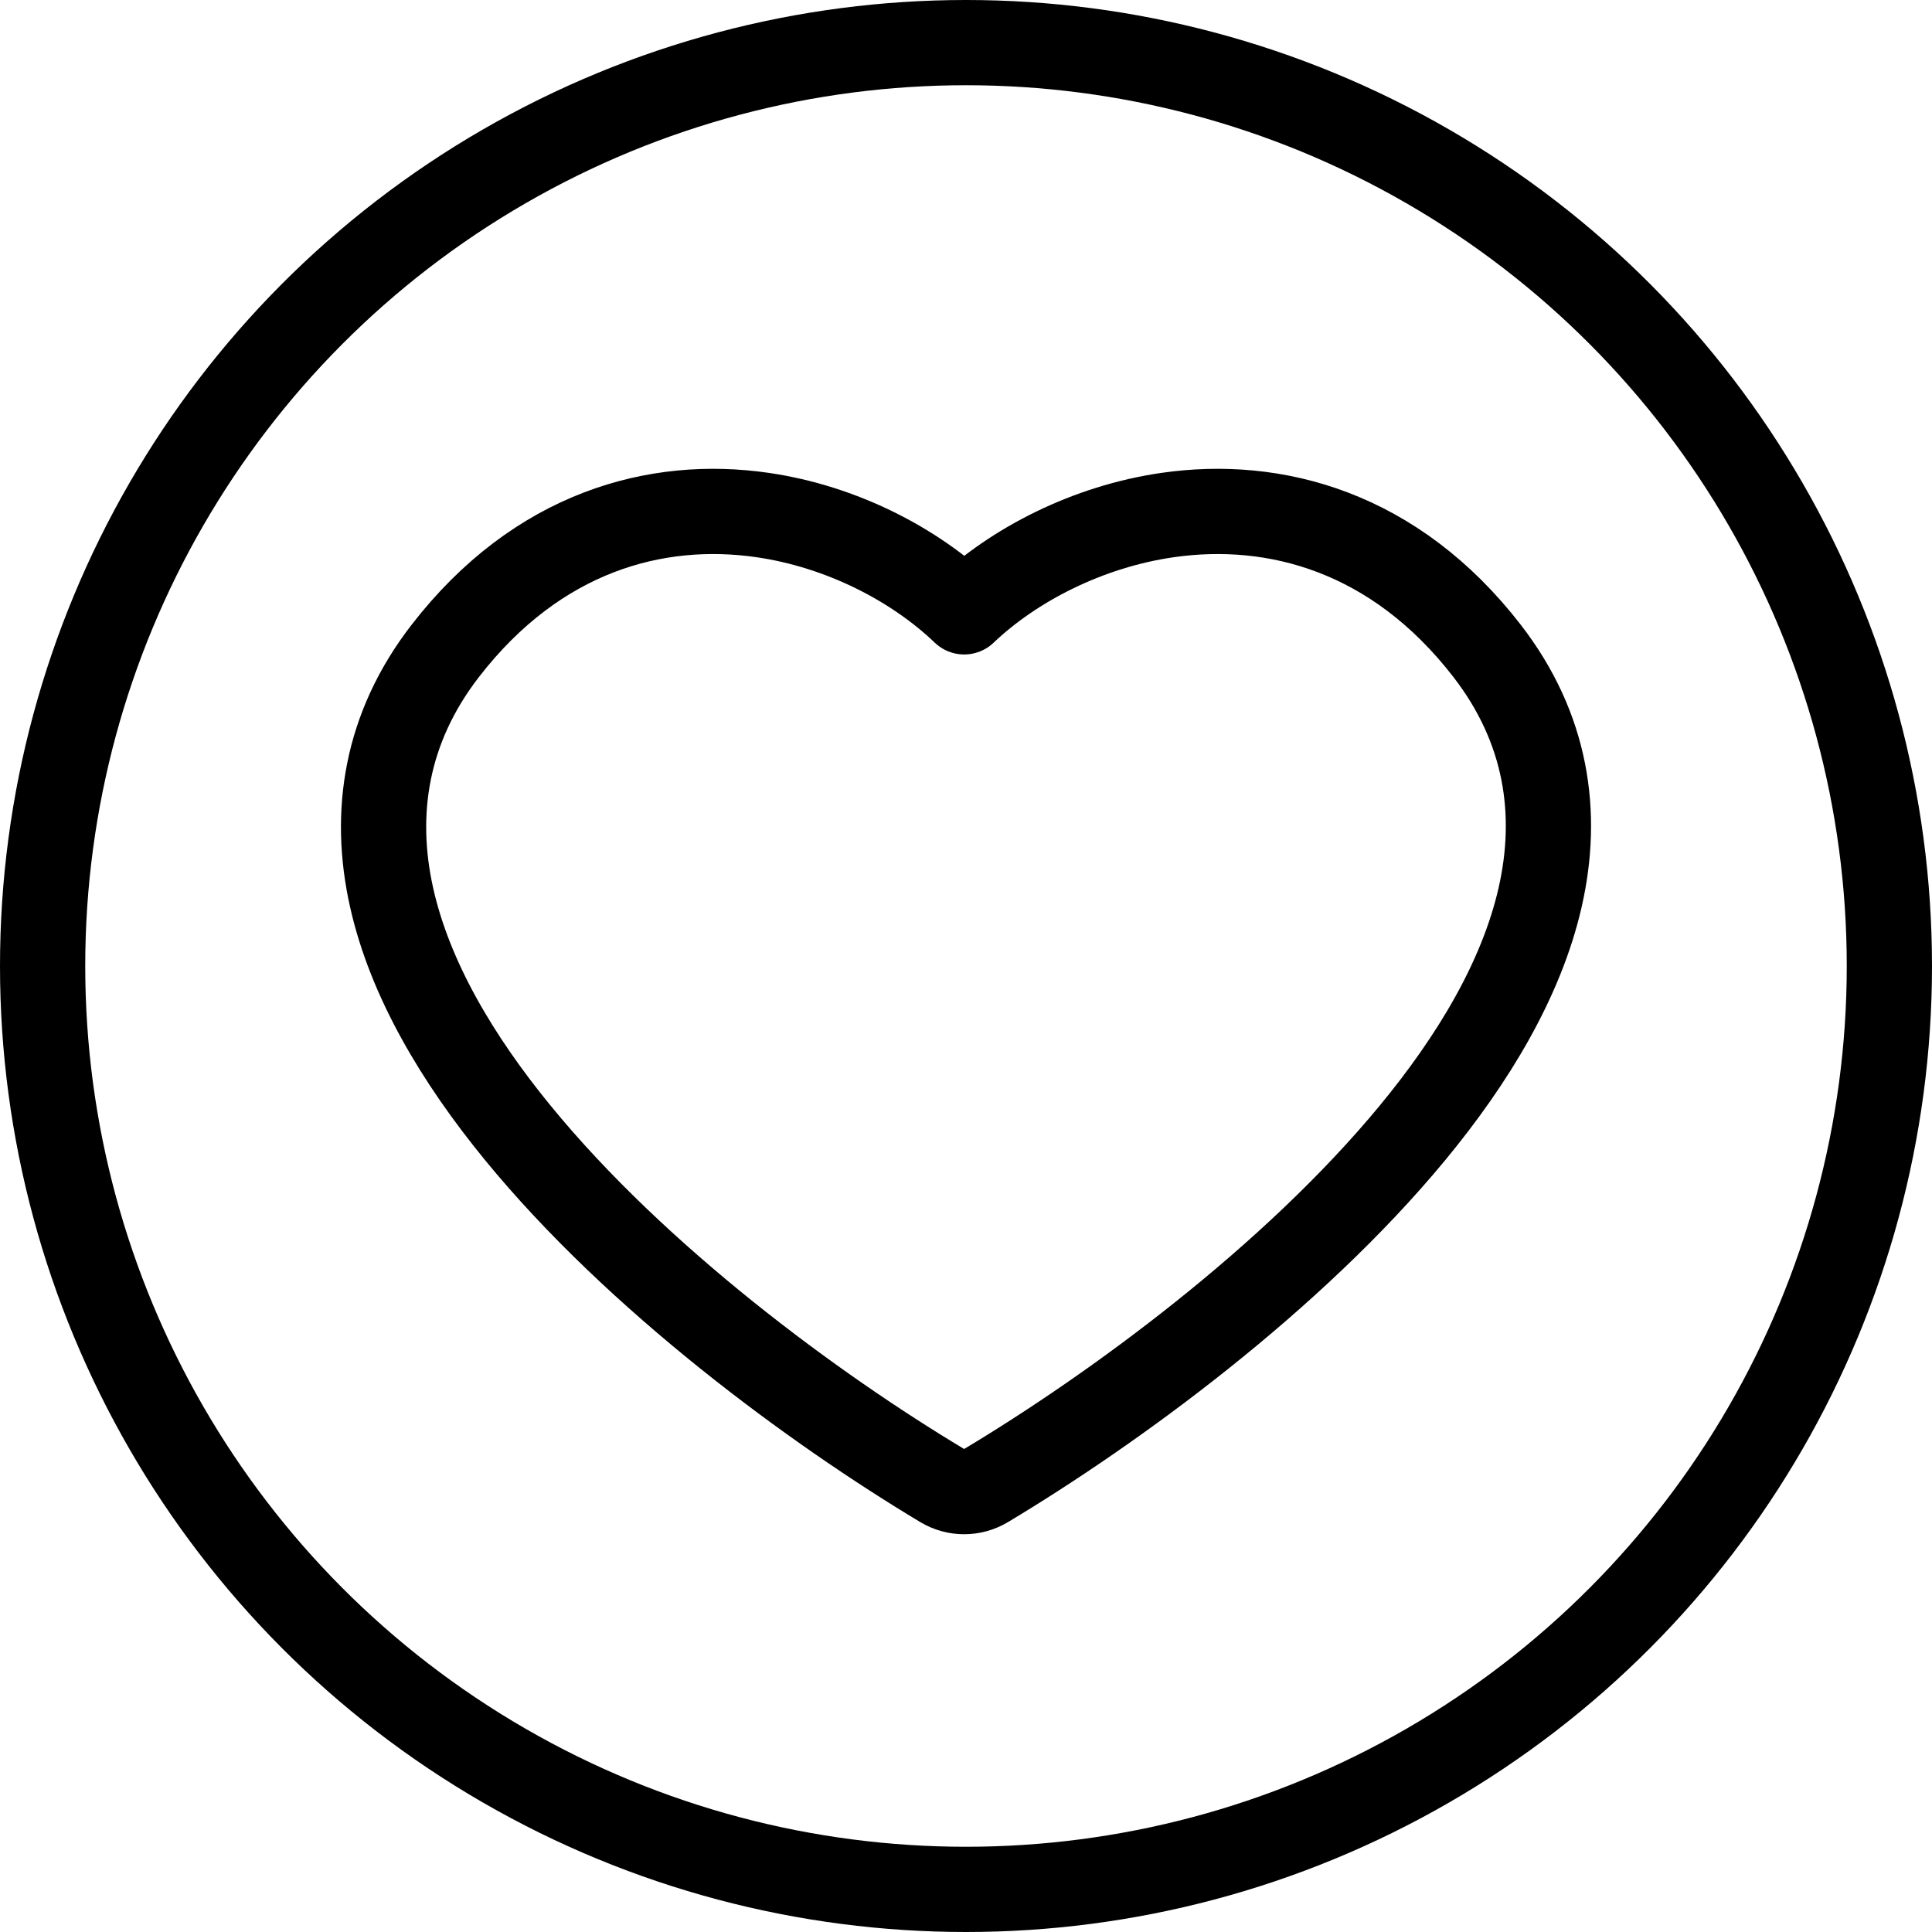
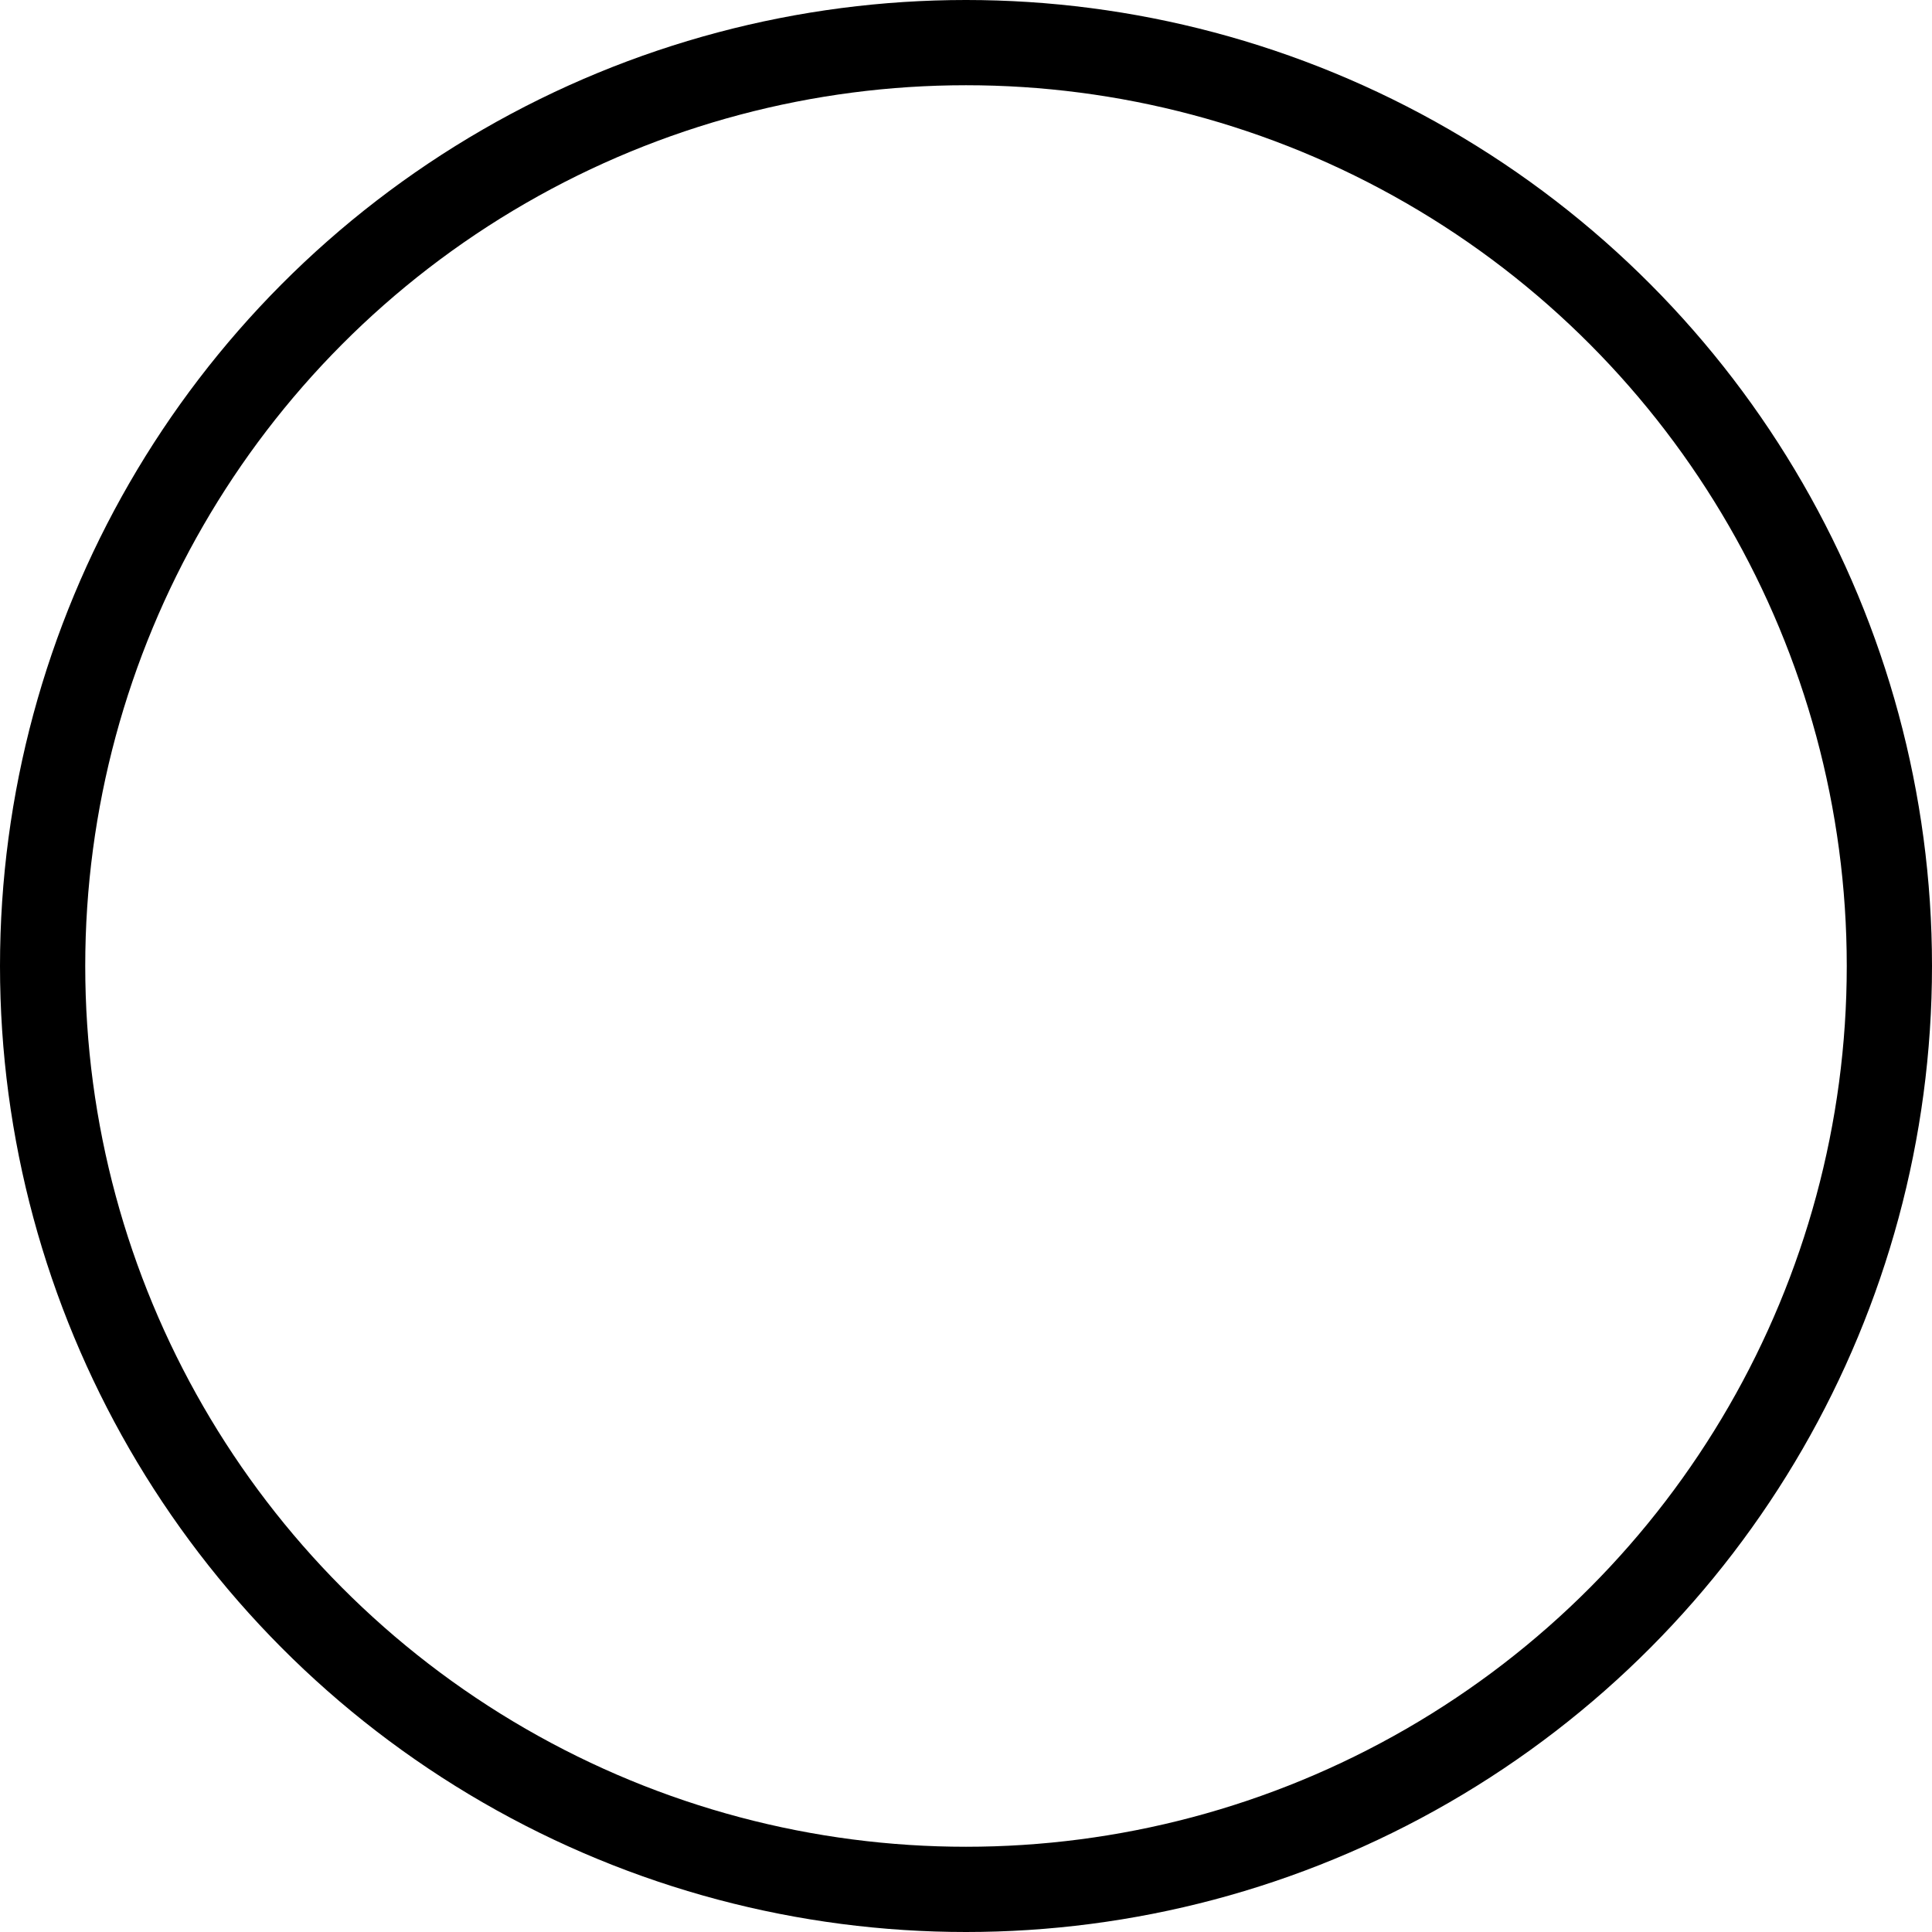
<svg xmlns="http://www.w3.org/2000/svg" width="136" height="136" viewBox="0 0 136 136" fill="none">
-   <path d="M82.213 36.253C76.547 37.066 71.341 39.769 67.873 43.07C64.434 39.776 59.291 37.069 53.673 36.254C46.225 35.173 37.849 37.407 31.343 45.82C27.142 51.251 26.246 57.243 27.562 63.156C28.849 68.936 32.222 74.576 36.432 79.724C44.858 90.026 57.314 99.169 66.326 104.573C67.275 105.142 68.462 105.142 69.411 104.573C78.417 99.172 90.943 90.032 99.44 79.734C103.685 74.589 107.097 68.951 108.414 63.171C109.762 57.257 108.887 51.258 104.682 45.82C98.168 37.396 89.715 35.177 82.213 36.253Z" stroke="black" stroke-width="6" stroke-linejoin="round" />
  <circle cx="68" cy="68" r="65" stroke="black" stroke-width="6" />
</svg>